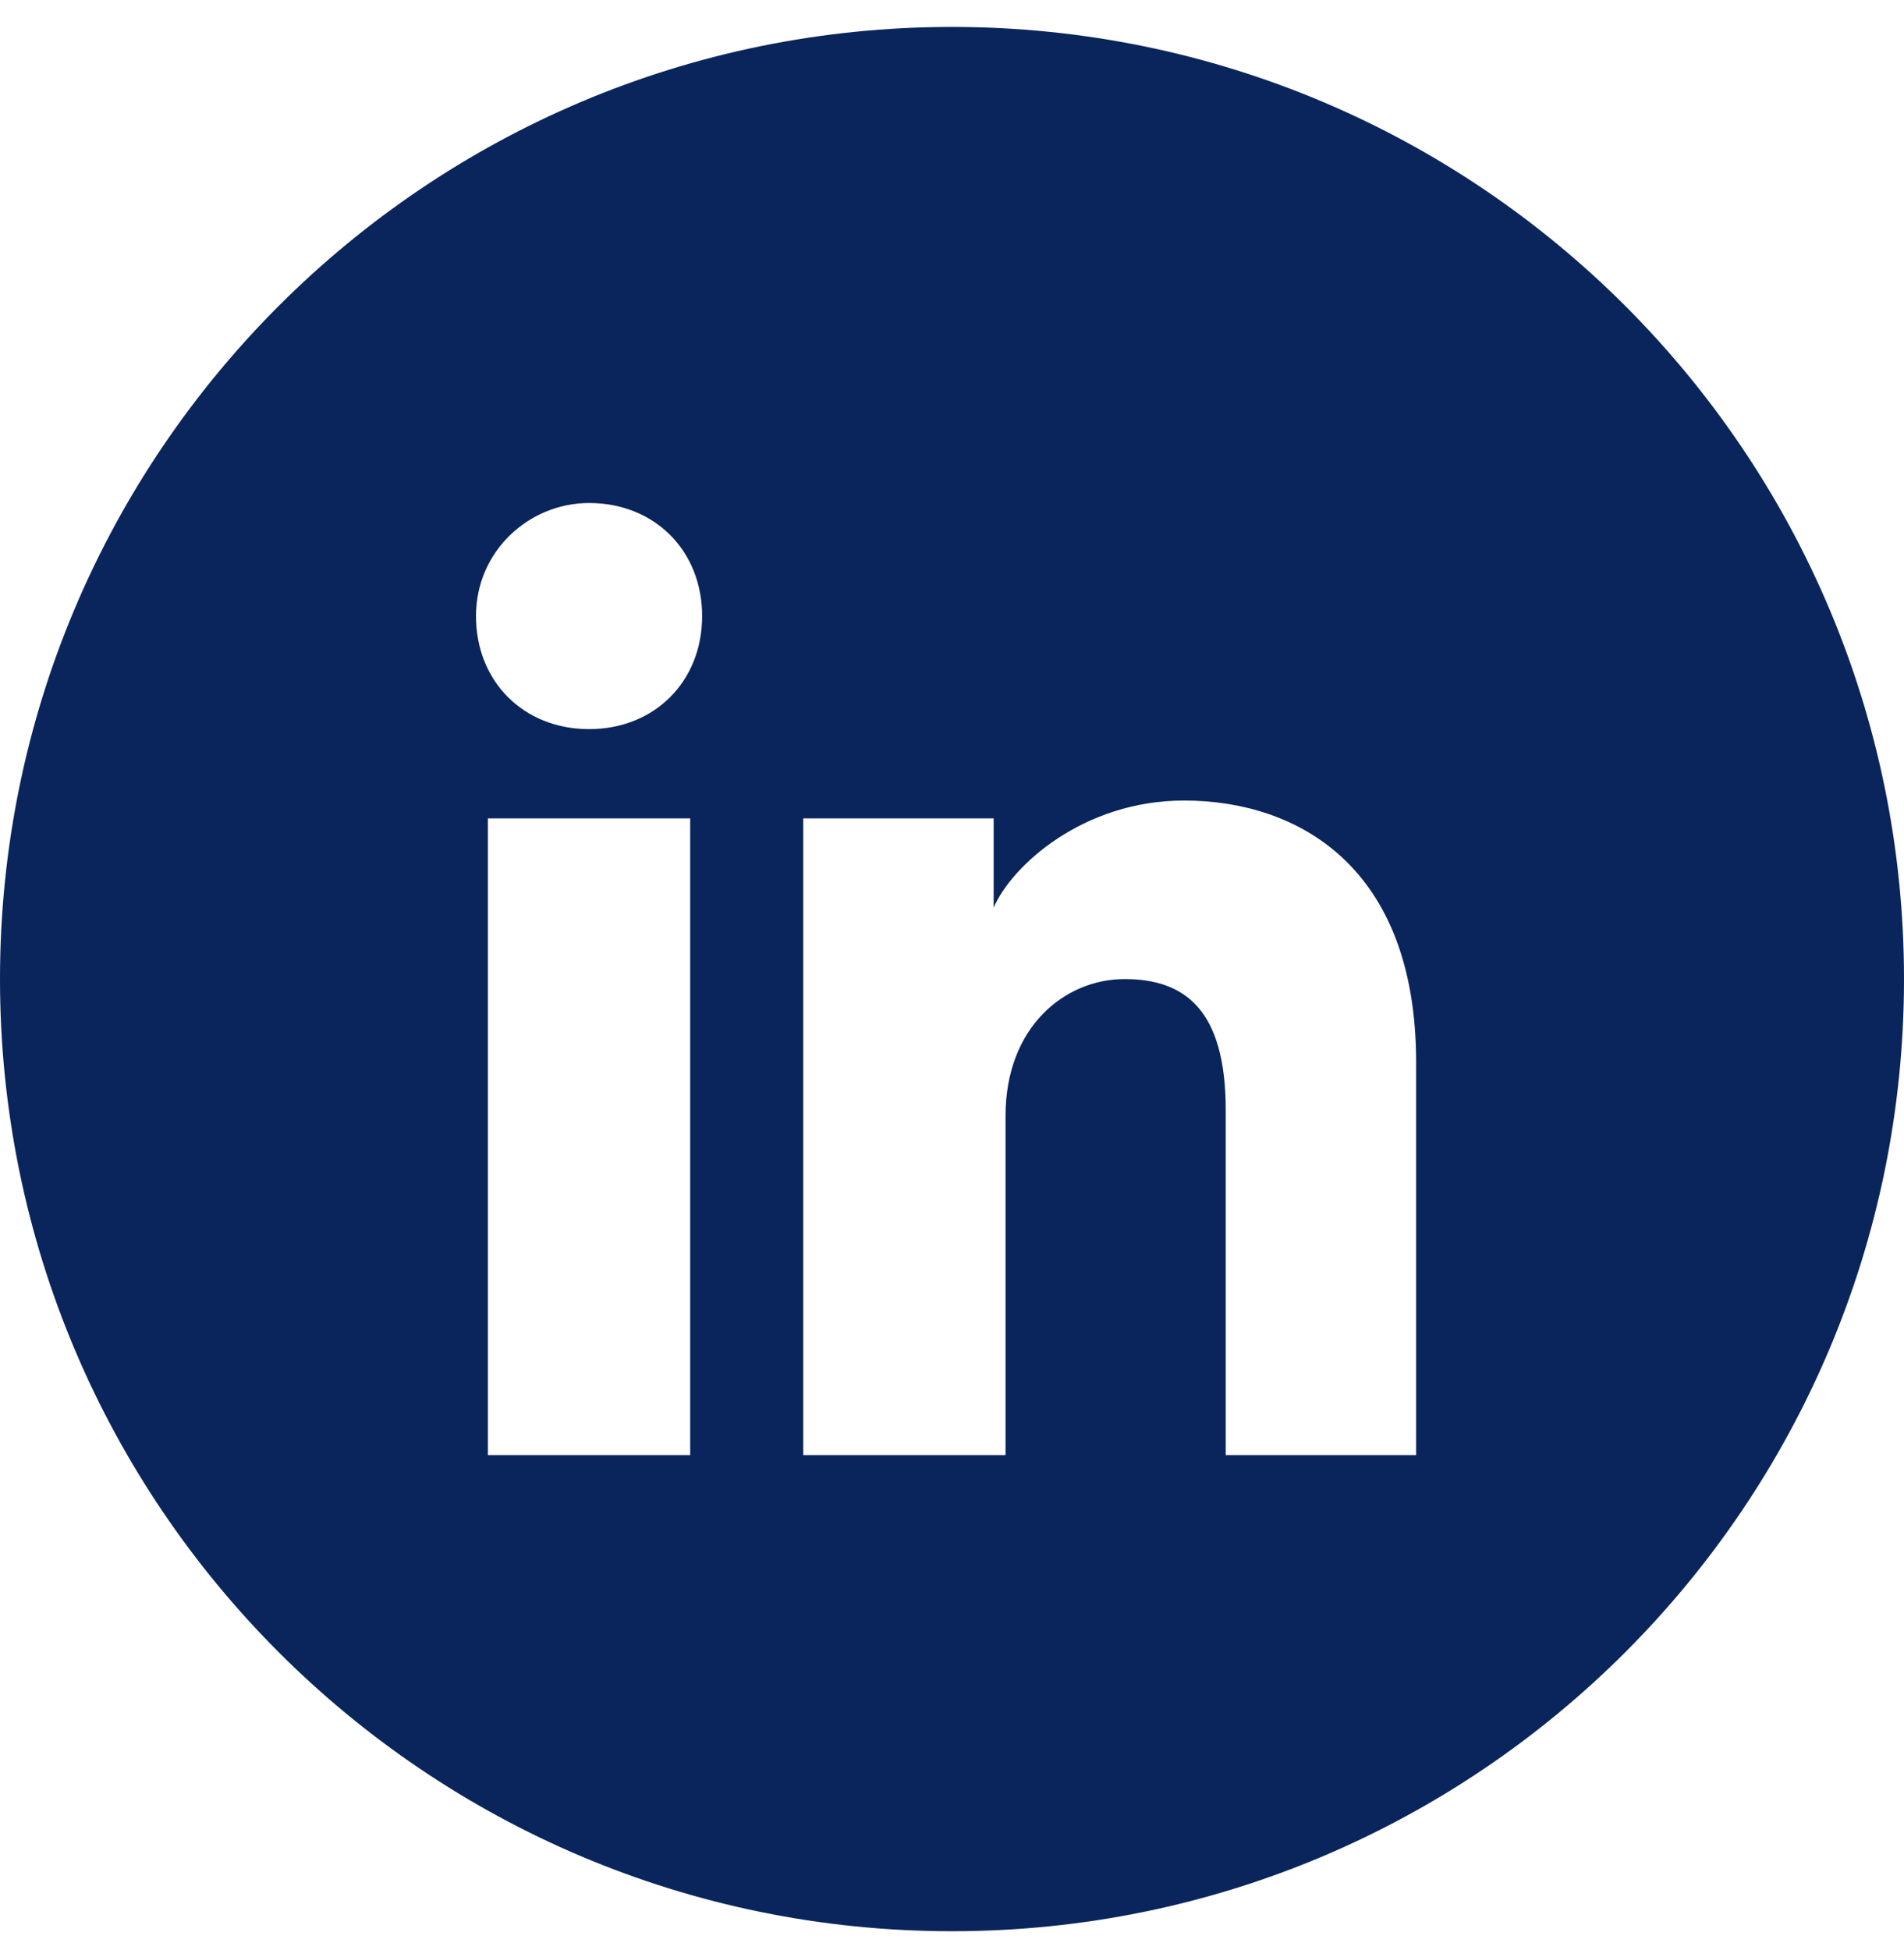
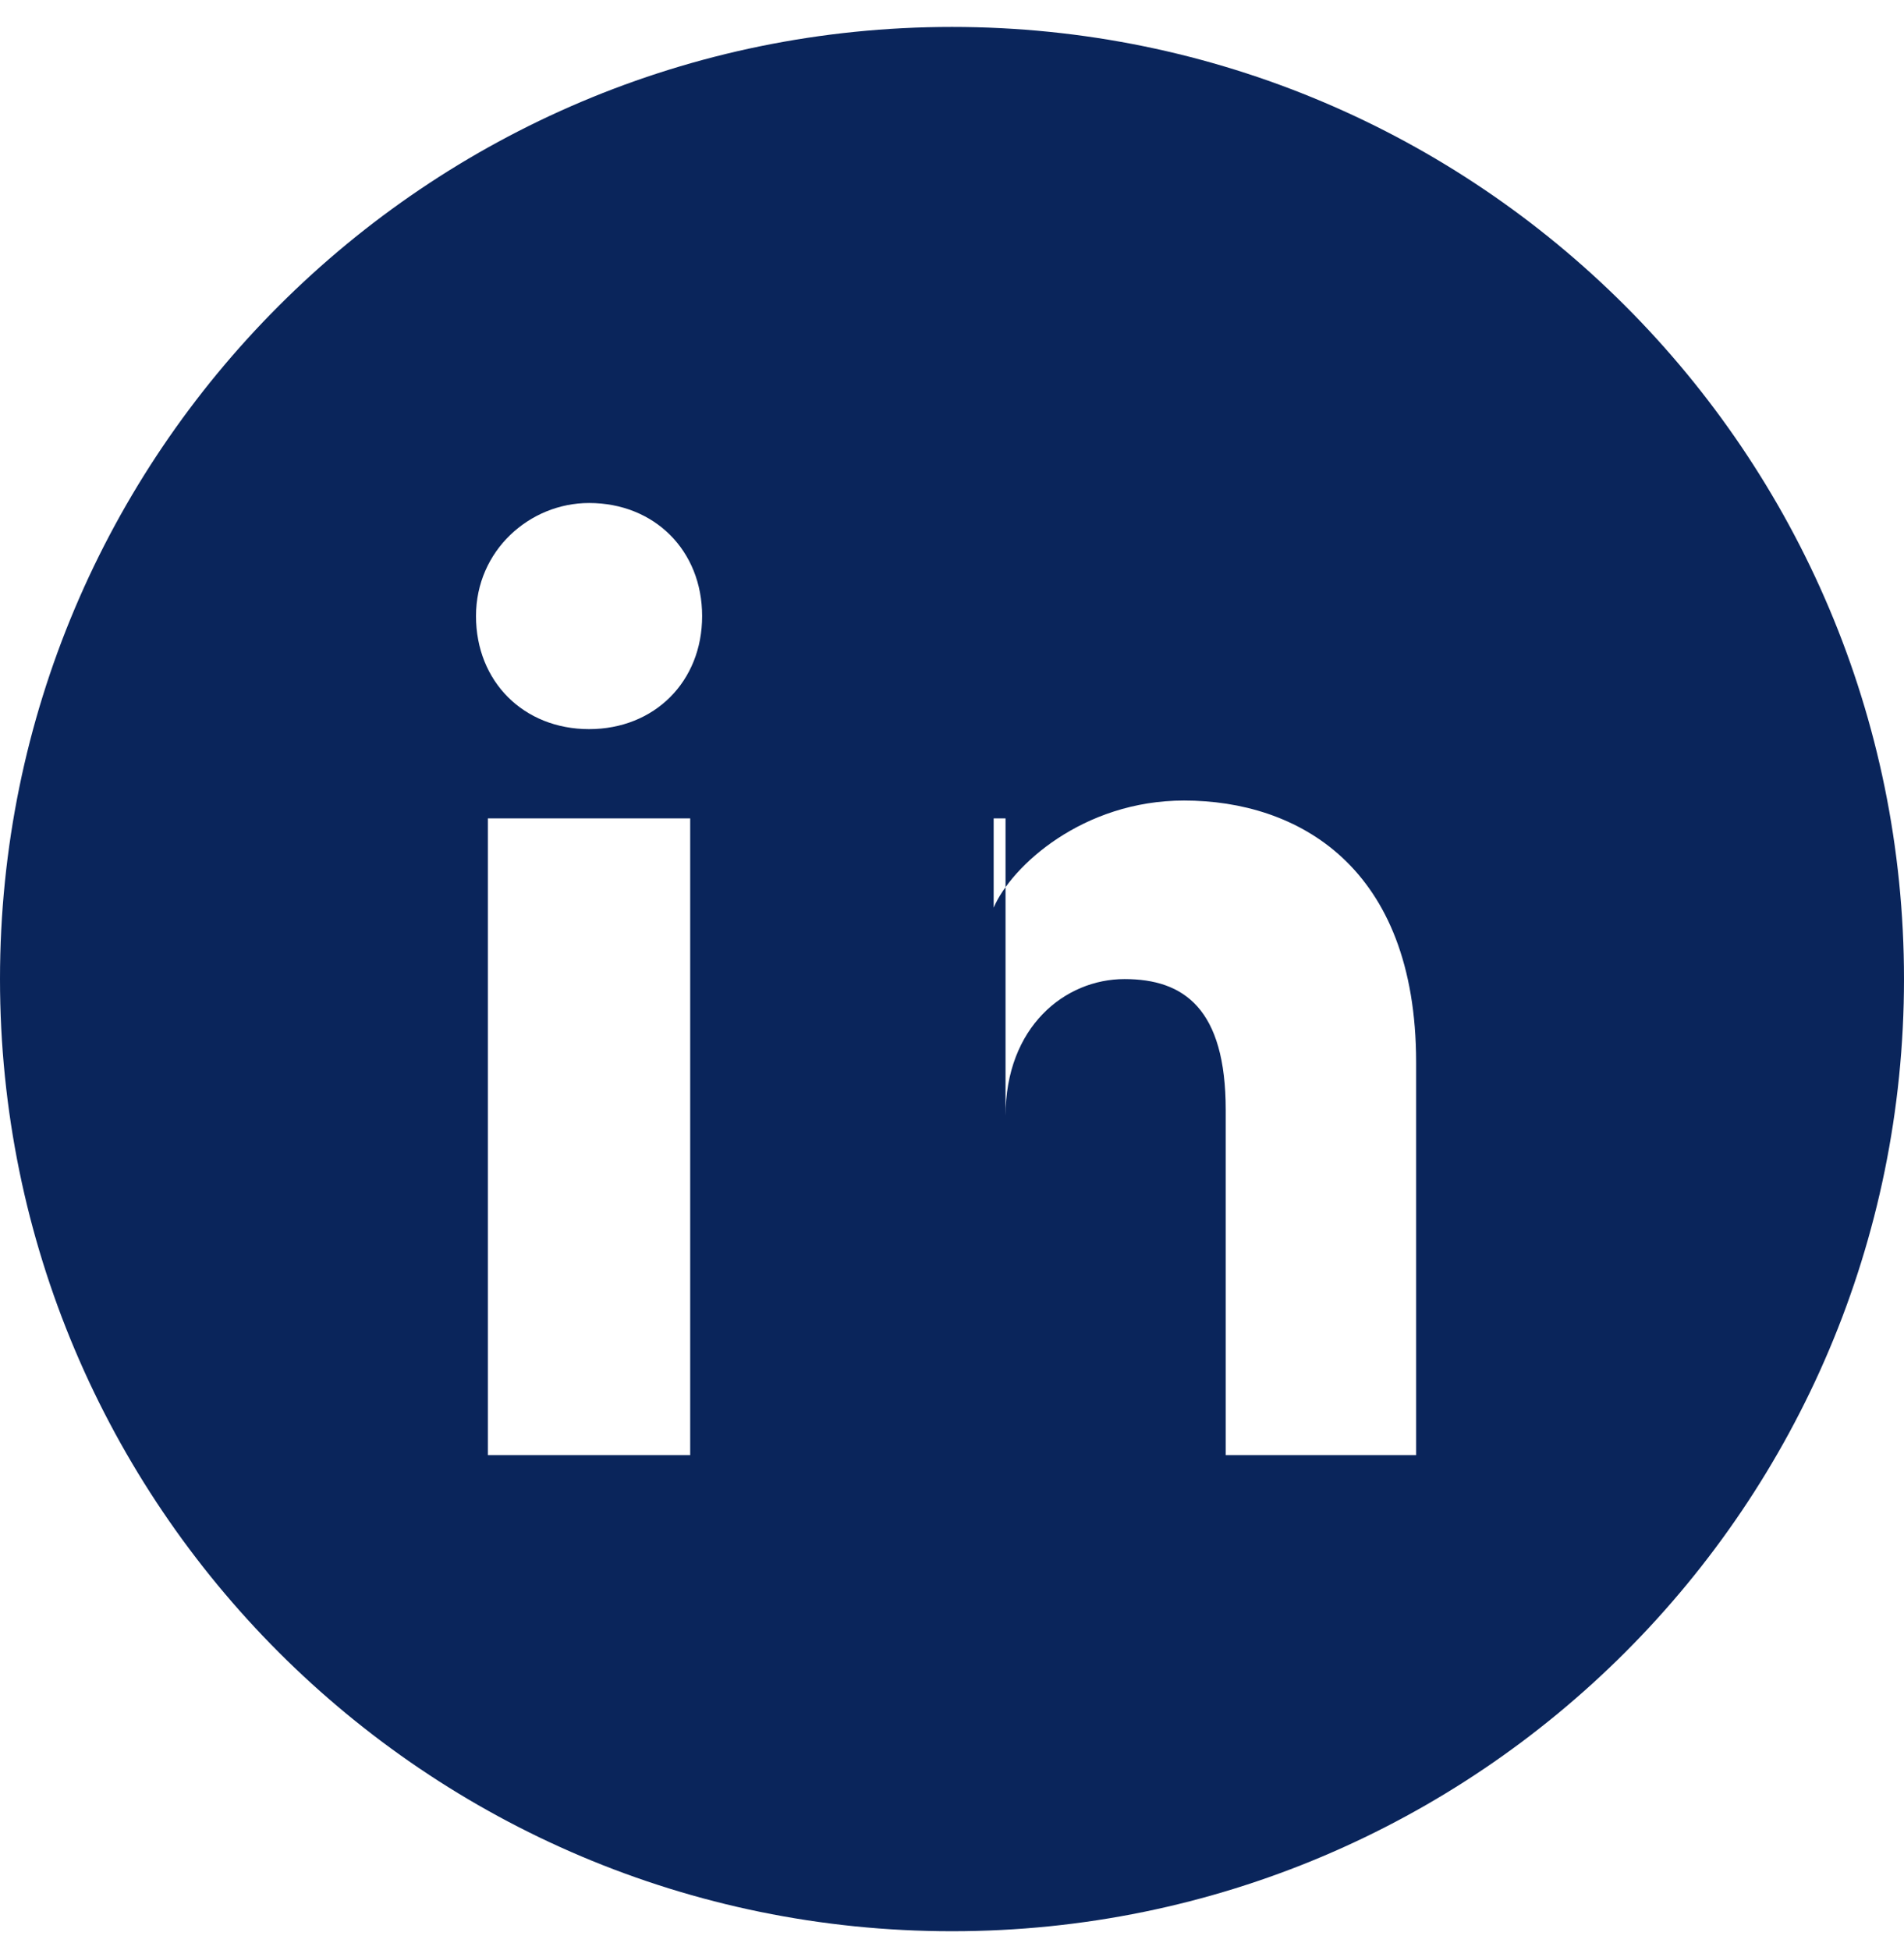
<svg xmlns="http://www.w3.org/2000/svg" width="42" height="43" viewBox="0 0 42 43" fill="none">
-   <path fill-rule="evenodd" clip-rule="evenodd" d="M0 21.594C0 9.996 9.402 0.594 21 0.594C32.598 0.594 42 9.996 42 21.594C42 33.192 32.598 42.594 21 42.594C9.402 42.594 0 33.192 0 21.594ZM10.762 18.05V32.094H15.225V18.05H10.762ZM10.5 13.588C10.5 15.031 11.55 16.081 12.994 16.081C14.438 16.081 15.488 15.031 15.488 13.588C15.488 12.144 14.438 11.094 12.994 11.094C11.681 11.094 10.5 12.144 10.5 13.588ZM27.038 32.094H31.238V23.431C31.238 19.1 28.613 17.656 26.119 17.656C23.887 17.656 22.312 19.1 21.919 20.019V18.05H17.719V32.094H22.181V24.613C22.181 22.644 23.494 21.594 24.806 21.594C26.119 21.594 27.038 22.25 27.038 24.481V32.094Z" fill="#0A255B" />
+   <path fill-rule="evenodd" clip-rule="evenodd" d="M0 21.594C0 9.996 9.402 0.594 21 0.594C32.598 0.594 42 9.996 42 21.594C42 33.192 32.598 42.594 21 42.594C9.402 42.594 0 33.192 0 21.594ZM10.762 18.05V32.094H15.225V18.05H10.762ZM10.5 13.588C10.5 15.031 11.55 16.081 12.994 16.081C14.438 16.081 15.488 15.031 15.488 13.588C15.488 12.144 14.438 11.094 12.994 11.094C11.681 11.094 10.5 12.144 10.5 13.588ZM27.038 32.094H31.238V23.431C31.238 19.1 28.613 17.656 26.119 17.656C23.887 17.656 22.312 19.1 21.919 20.019V18.05H17.719H22.181V24.613C22.181 22.644 23.494 21.594 24.806 21.594C26.119 21.594 27.038 22.25 27.038 24.481V32.094Z" fill="#0A255B" />
</svg>